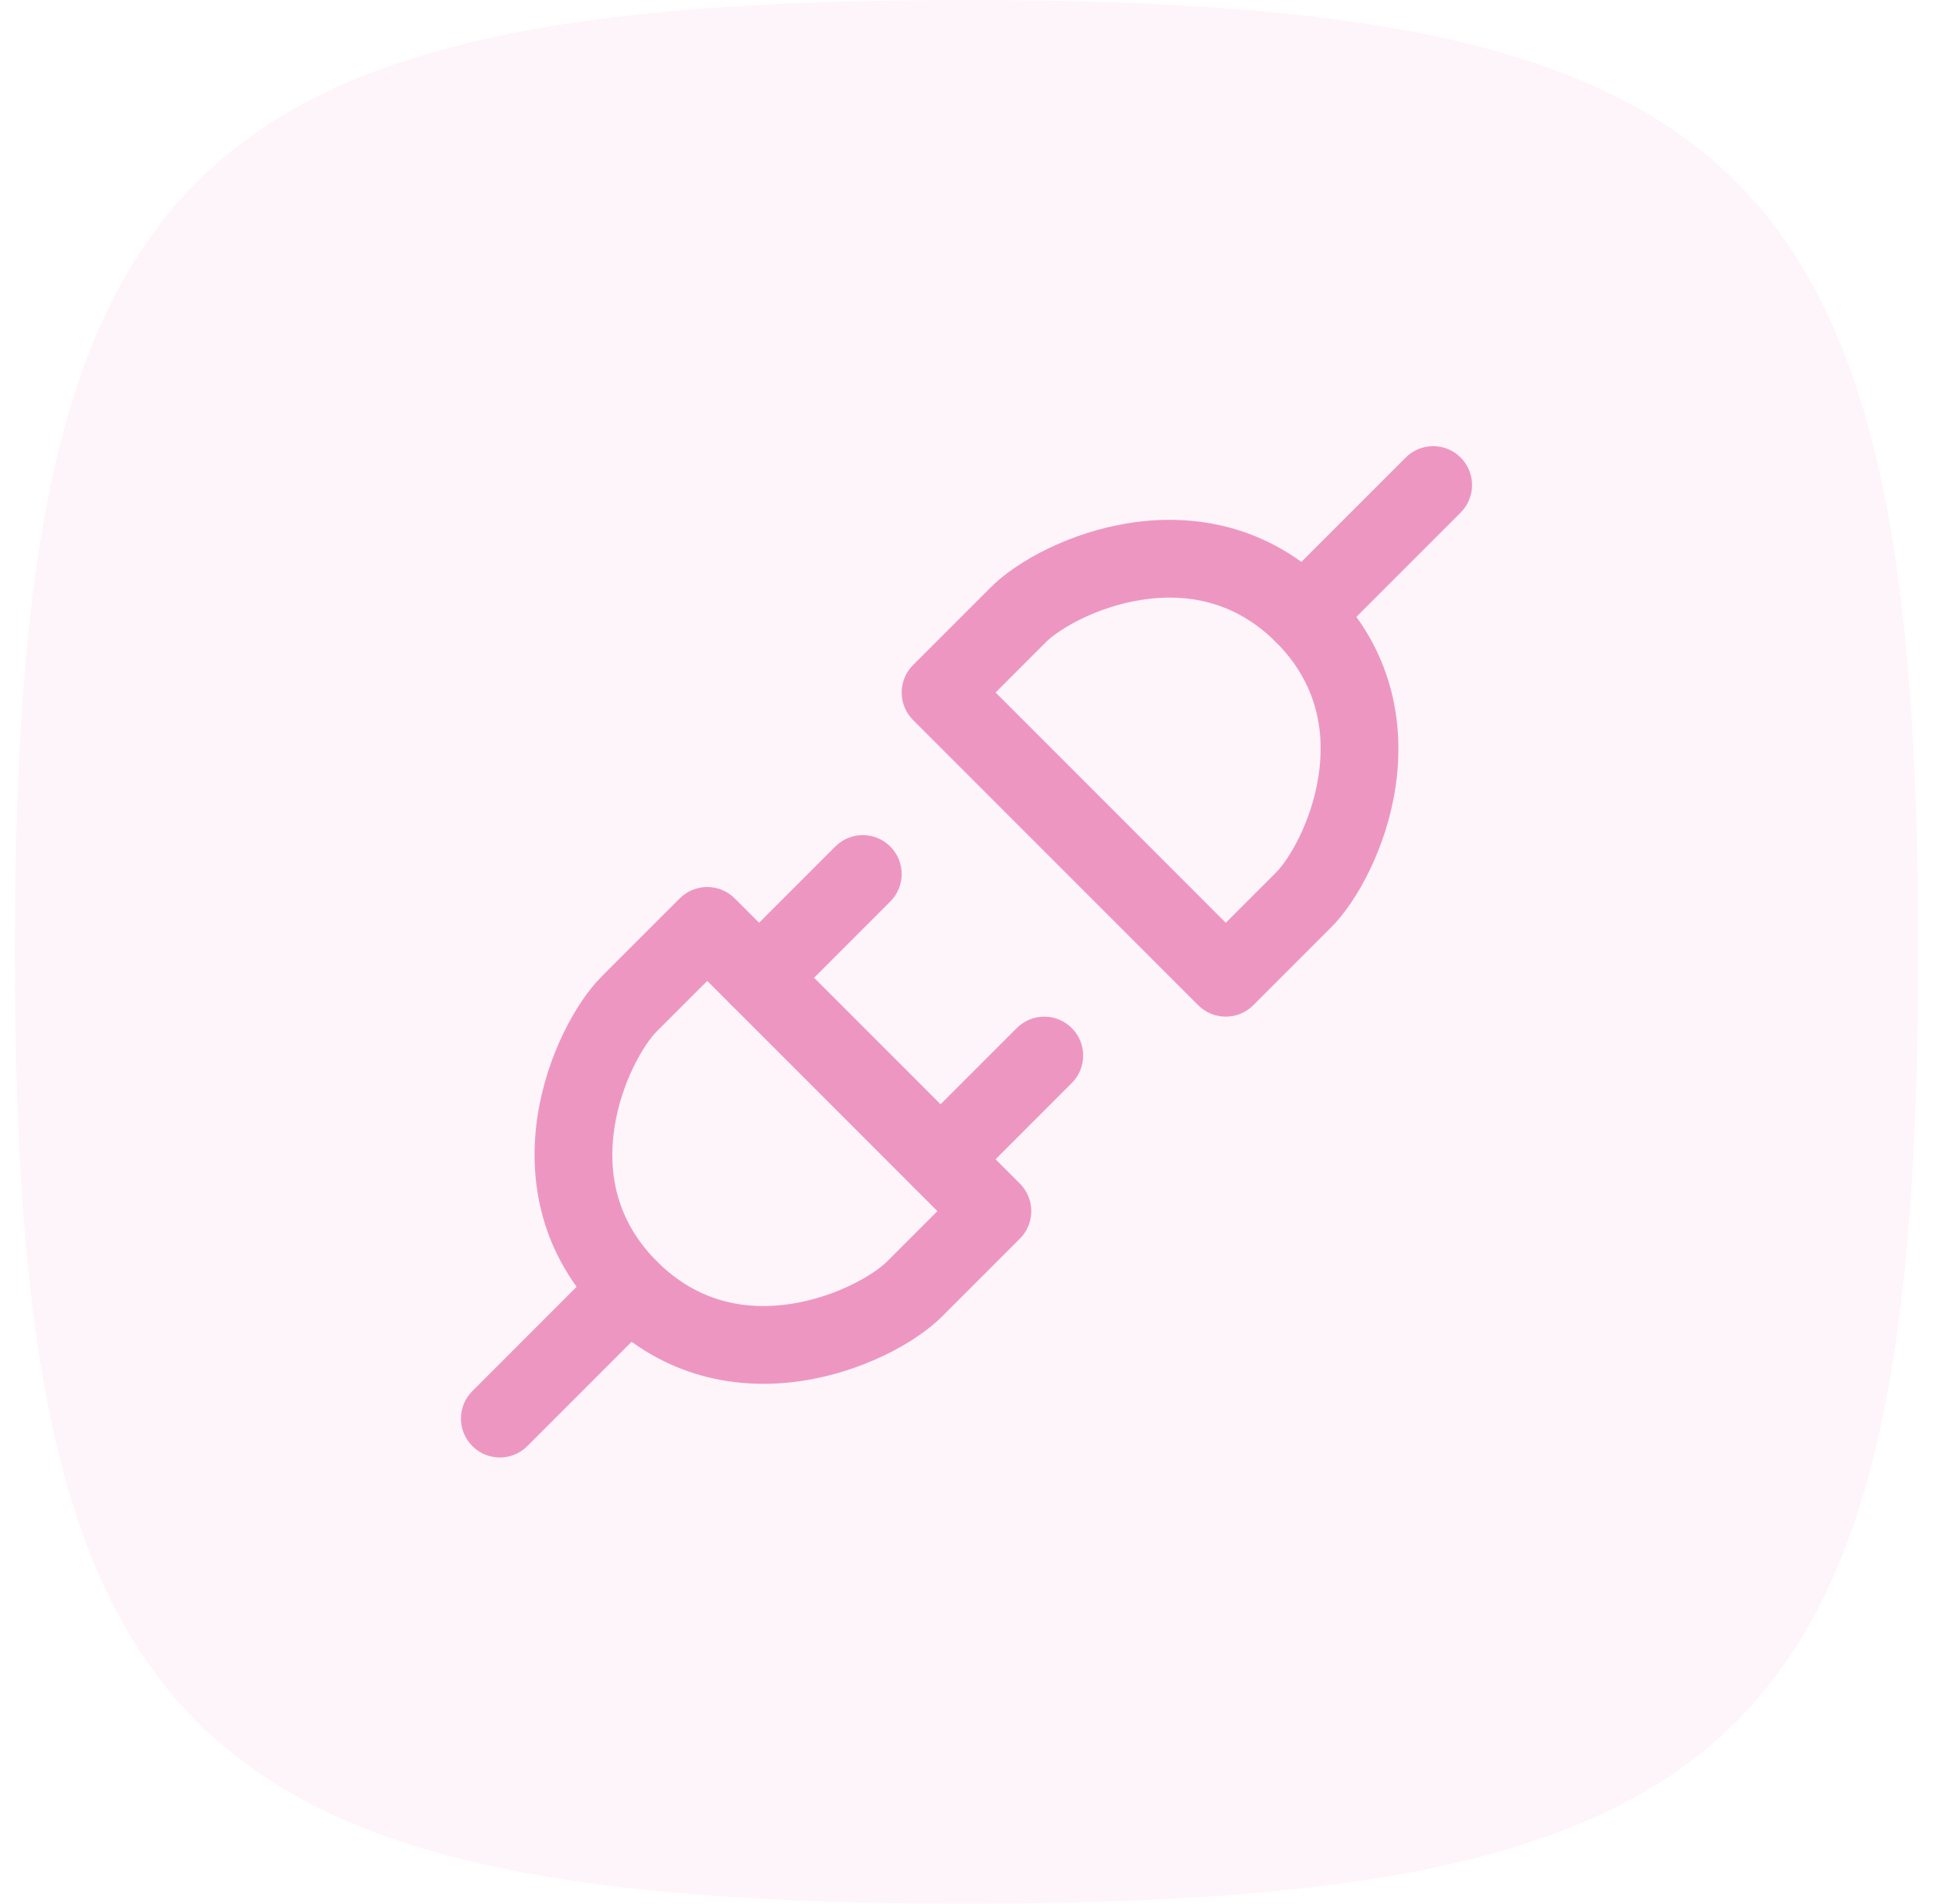
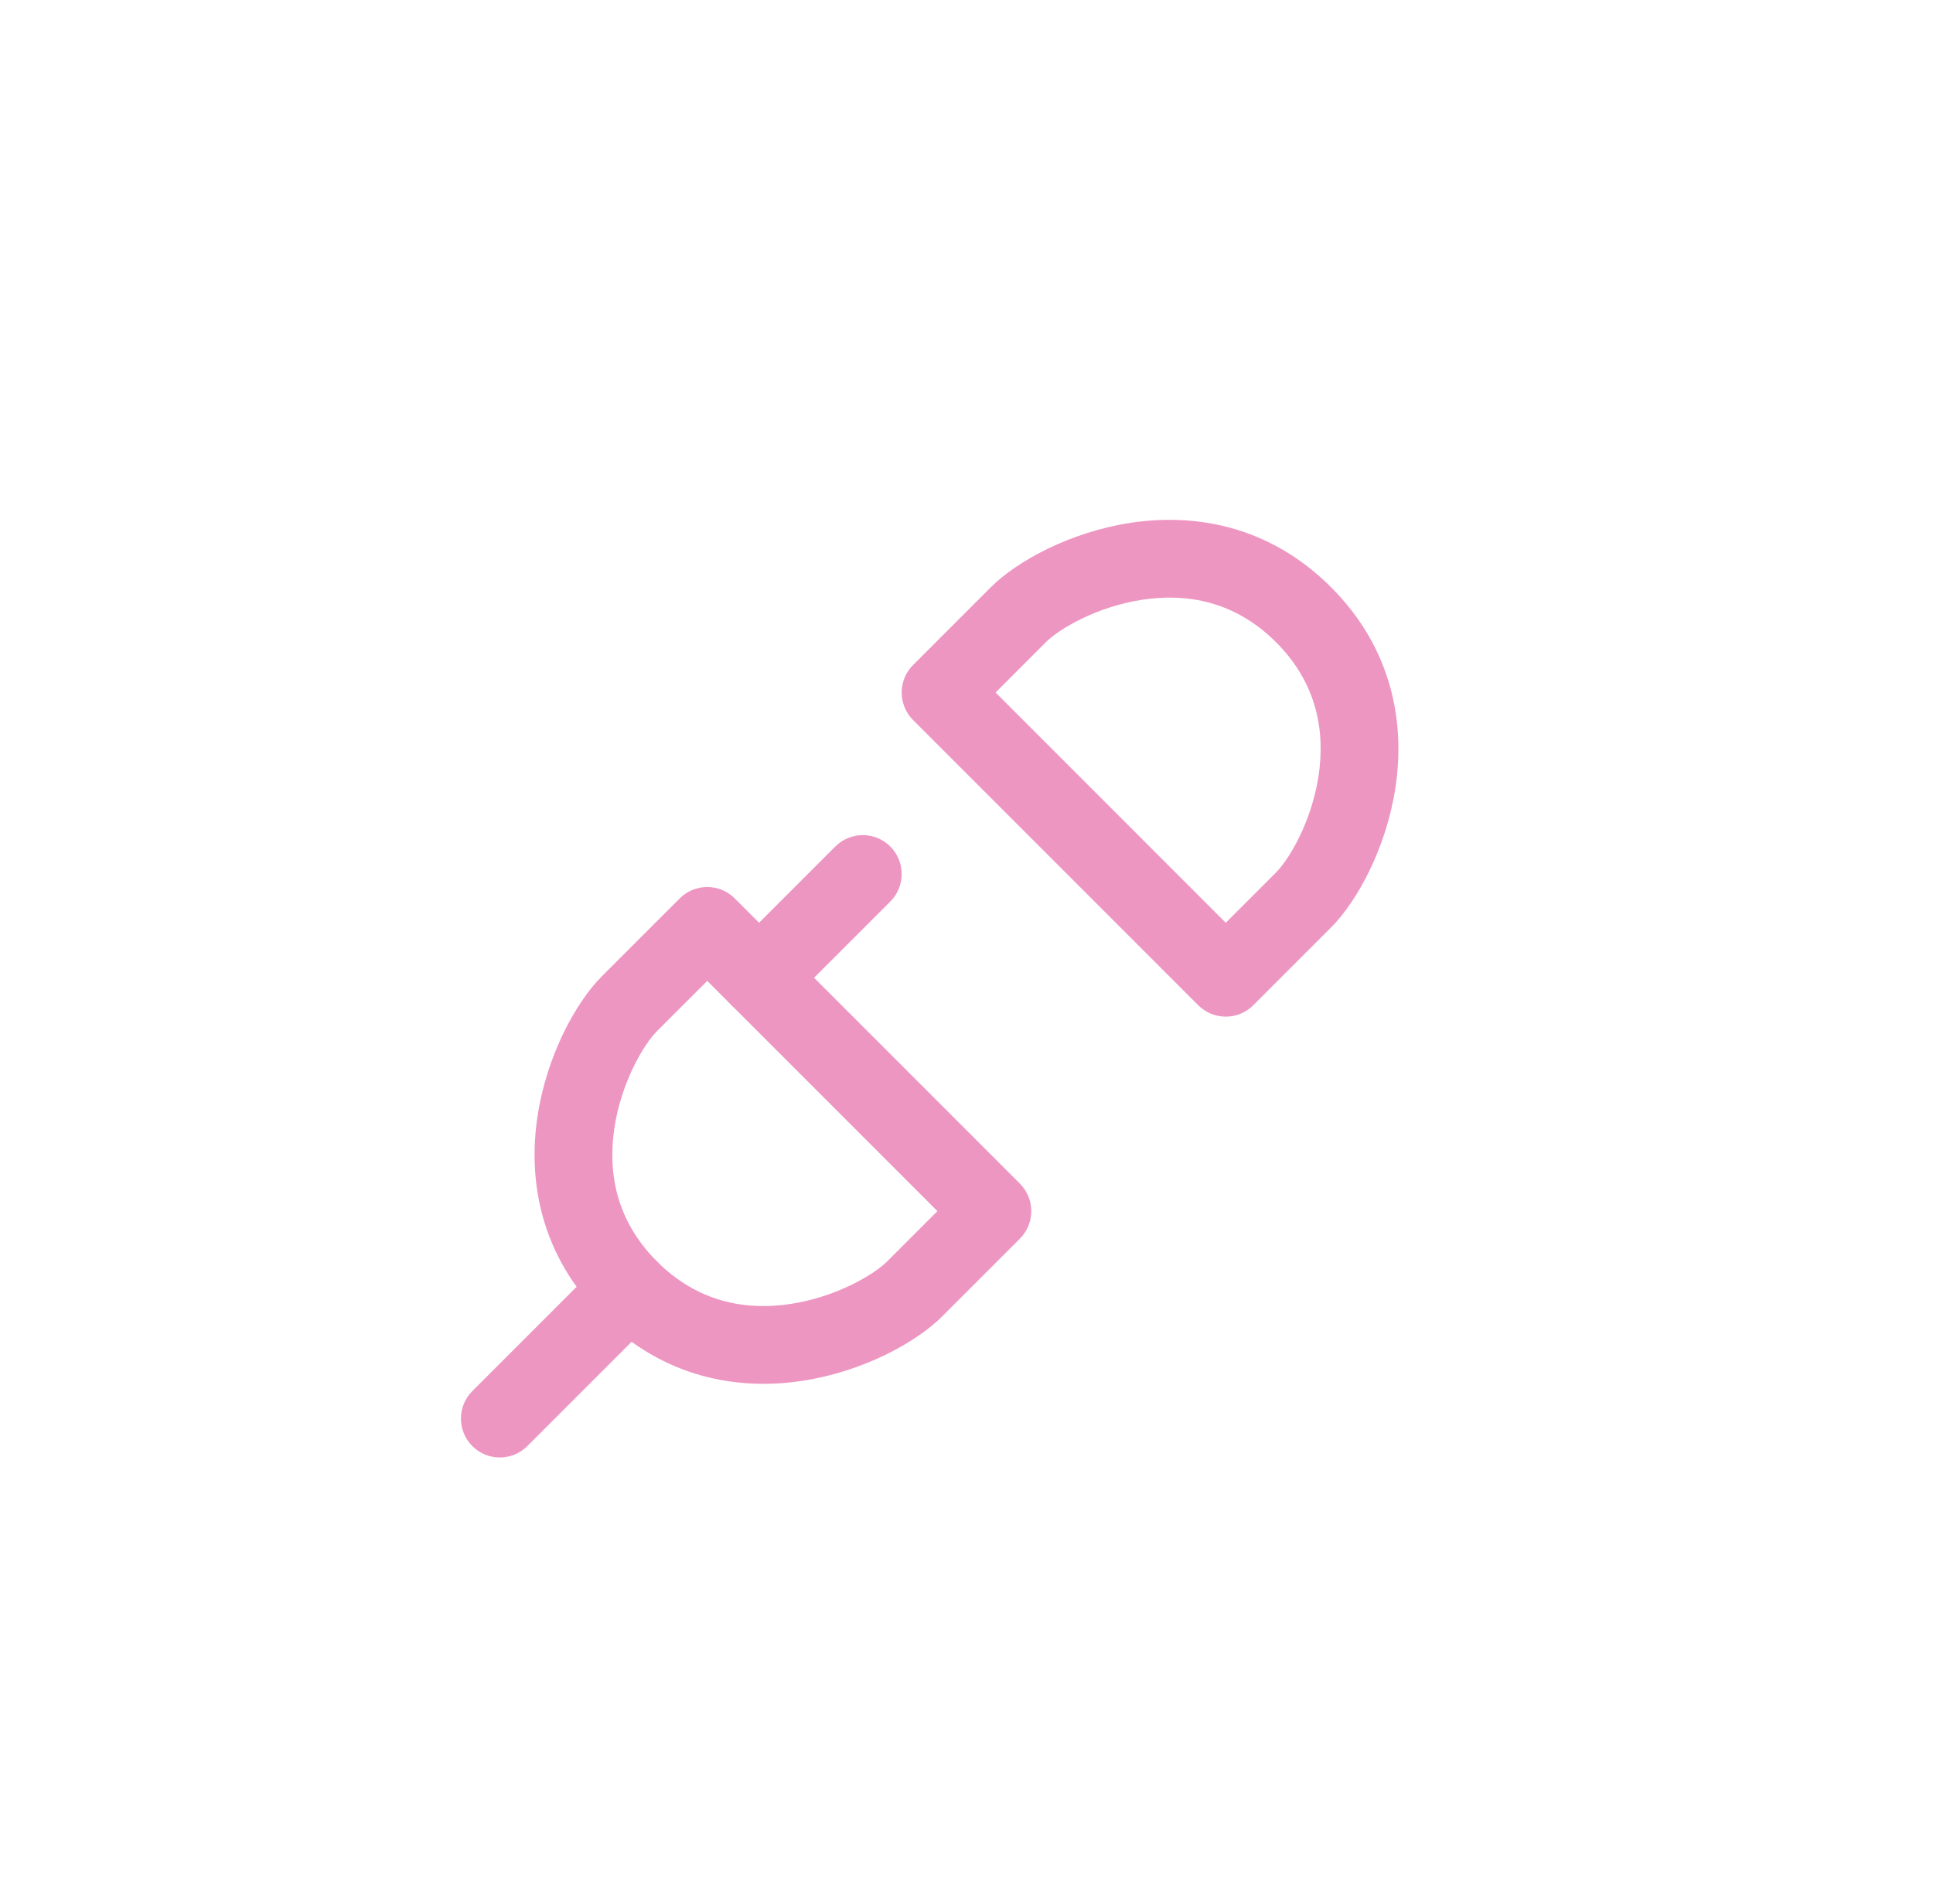
<svg xmlns="http://www.w3.org/2000/svg" width="65" height="64" viewBox="0 0 65 64" fill="none">
-   <path opacity="0.1" d="M0.5 32C0.5 5.648 6.148 0 32.5 0C58.852 0 64.5 5.648 64.5 32C64.5 58.352 58.852 64 32.5 64C6.148 64 0.5 58.352 0.5 32Z" fill="#EE96C2" />
  <path fill-rule="evenodd" clip-rule="evenodd" d="M38.417 20.162C36.865 20.397 35.604 21.155 35.168 21.591L33.478 23.282L41.218 31.023L42.909 29.332C43.344 28.896 44.103 27.635 44.338 26.083C44.563 24.599 44.296 22.979 42.909 21.591C41.521 20.204 39.901 19.937 38.417 20.162ZM38.025 17.576C40.138 17.256 42.658 17.642 44.758 19.742C46.858 21.842 47.244 24.362 46.924 26.475C46.615 28.519 45.63 30.31 44.758 31.181L42.142 33.797C41.632 34.307 40.804 34.307 40.293 33.797L30.703 24.207C30.458 23.962 30.32 23.629 30.32 23.282C30.32 22.935 30.458 22.603 30.703 22.358L33.319 19.742C33.319 19.742 33.319 19.742 33.319 19.742C34.191 18.87 35.981 17.886 38.025 17.576Z" fill="#EE96C2" />
-   <path fill-rule="evenodd" clip-rule="evenodd" d="M49.117 15.383C49.628 15.894 49.628 16.722 49.117 17.232L44.758 21.591C44.247 22.102 43.419 22.102 42.909 21.592C42.398 21.081 42.398 20.253 42.909 19.742L47.268 15.383C47.778 14.872 48.606 14.872 49.117 15.383Z" fill="#EE96C2" />
  <path fill-rule="evenodd" clip-rule="evenodd" d="M23.782 29.821C24.128 29.821 24.461 29.958 24.706 30.204L34.296 39.793C34.806 40.304 34.806 41.132 34.296 41.643L31.681 44.258C30.809 45.13 29.018 46.115 26.974 46.424C24.862 46.745 22.341 46.358 20.241 44.258M20.241 44.258C18.141 42.158 17.755 39.638 18.075 37.525C18.385 35.481 19.37 33.691 20.241 32.819L22.857 30.204C23.102 29.958 23.435 29.821 23.782 29.821M23.782 32.978L22.091 34.668C22.091 34.668 22.091 34.668 22.091 34.668C21.655 35.104 20.896 36.365 20.661 37.917C20.436 39.401 20.704 41.022 22.091 42.409C23.478 43.796 25.099 44.063 26.582 43.839C28.134 43.603 29.395 42.845 29.831 42.409L31.522 40.718L23.782 32.978Z" fill="#EE96C2" />
-   <path fill-rule="evenodd" clip-rule="evenodd" d="M36.04 34.563C36.551 35.073 36.551 35.901 36.04 36.412L32.553 39.899C32.042 40.41 31.214 40.41 30.704 39.899C30.193 39.388 30.193 38.56 30.704 38.05L34.191 34.563C34.702 34.052 35.529 34.052 36.04 34.563Z" fill="#EE96C2" />
  <path fill-rule="evenodd" clip-rule="evenodd" d="M22.091 42.409C22.601 42.919 22.602 43.747 22.091 44.258L17.732 48.617C17.222 49.128 16.394 49.128 15.883 48.617C15.372 48.106 15.372 47.279 15.883 46.768L20.242 42.409C20.753 41.898 21.58 41.898 22.091 42.409Z" fill="#EE96C2" />
  <path fill-rule="evenodd" clip-rule="evenodd" d="M29.938 28.46C30.448 28.971 30.448 29.799 29.938 30.309L26.45 33.796C25.94 34.307 25.112 34.307 24.601 33.796C24.09 33.286 24.09 32.458 24.601 31.947L28.088 28.46C28.599 27.949 29.427 27.949 29.938 28.46Z" fill="#EE96C2" />
</svg>